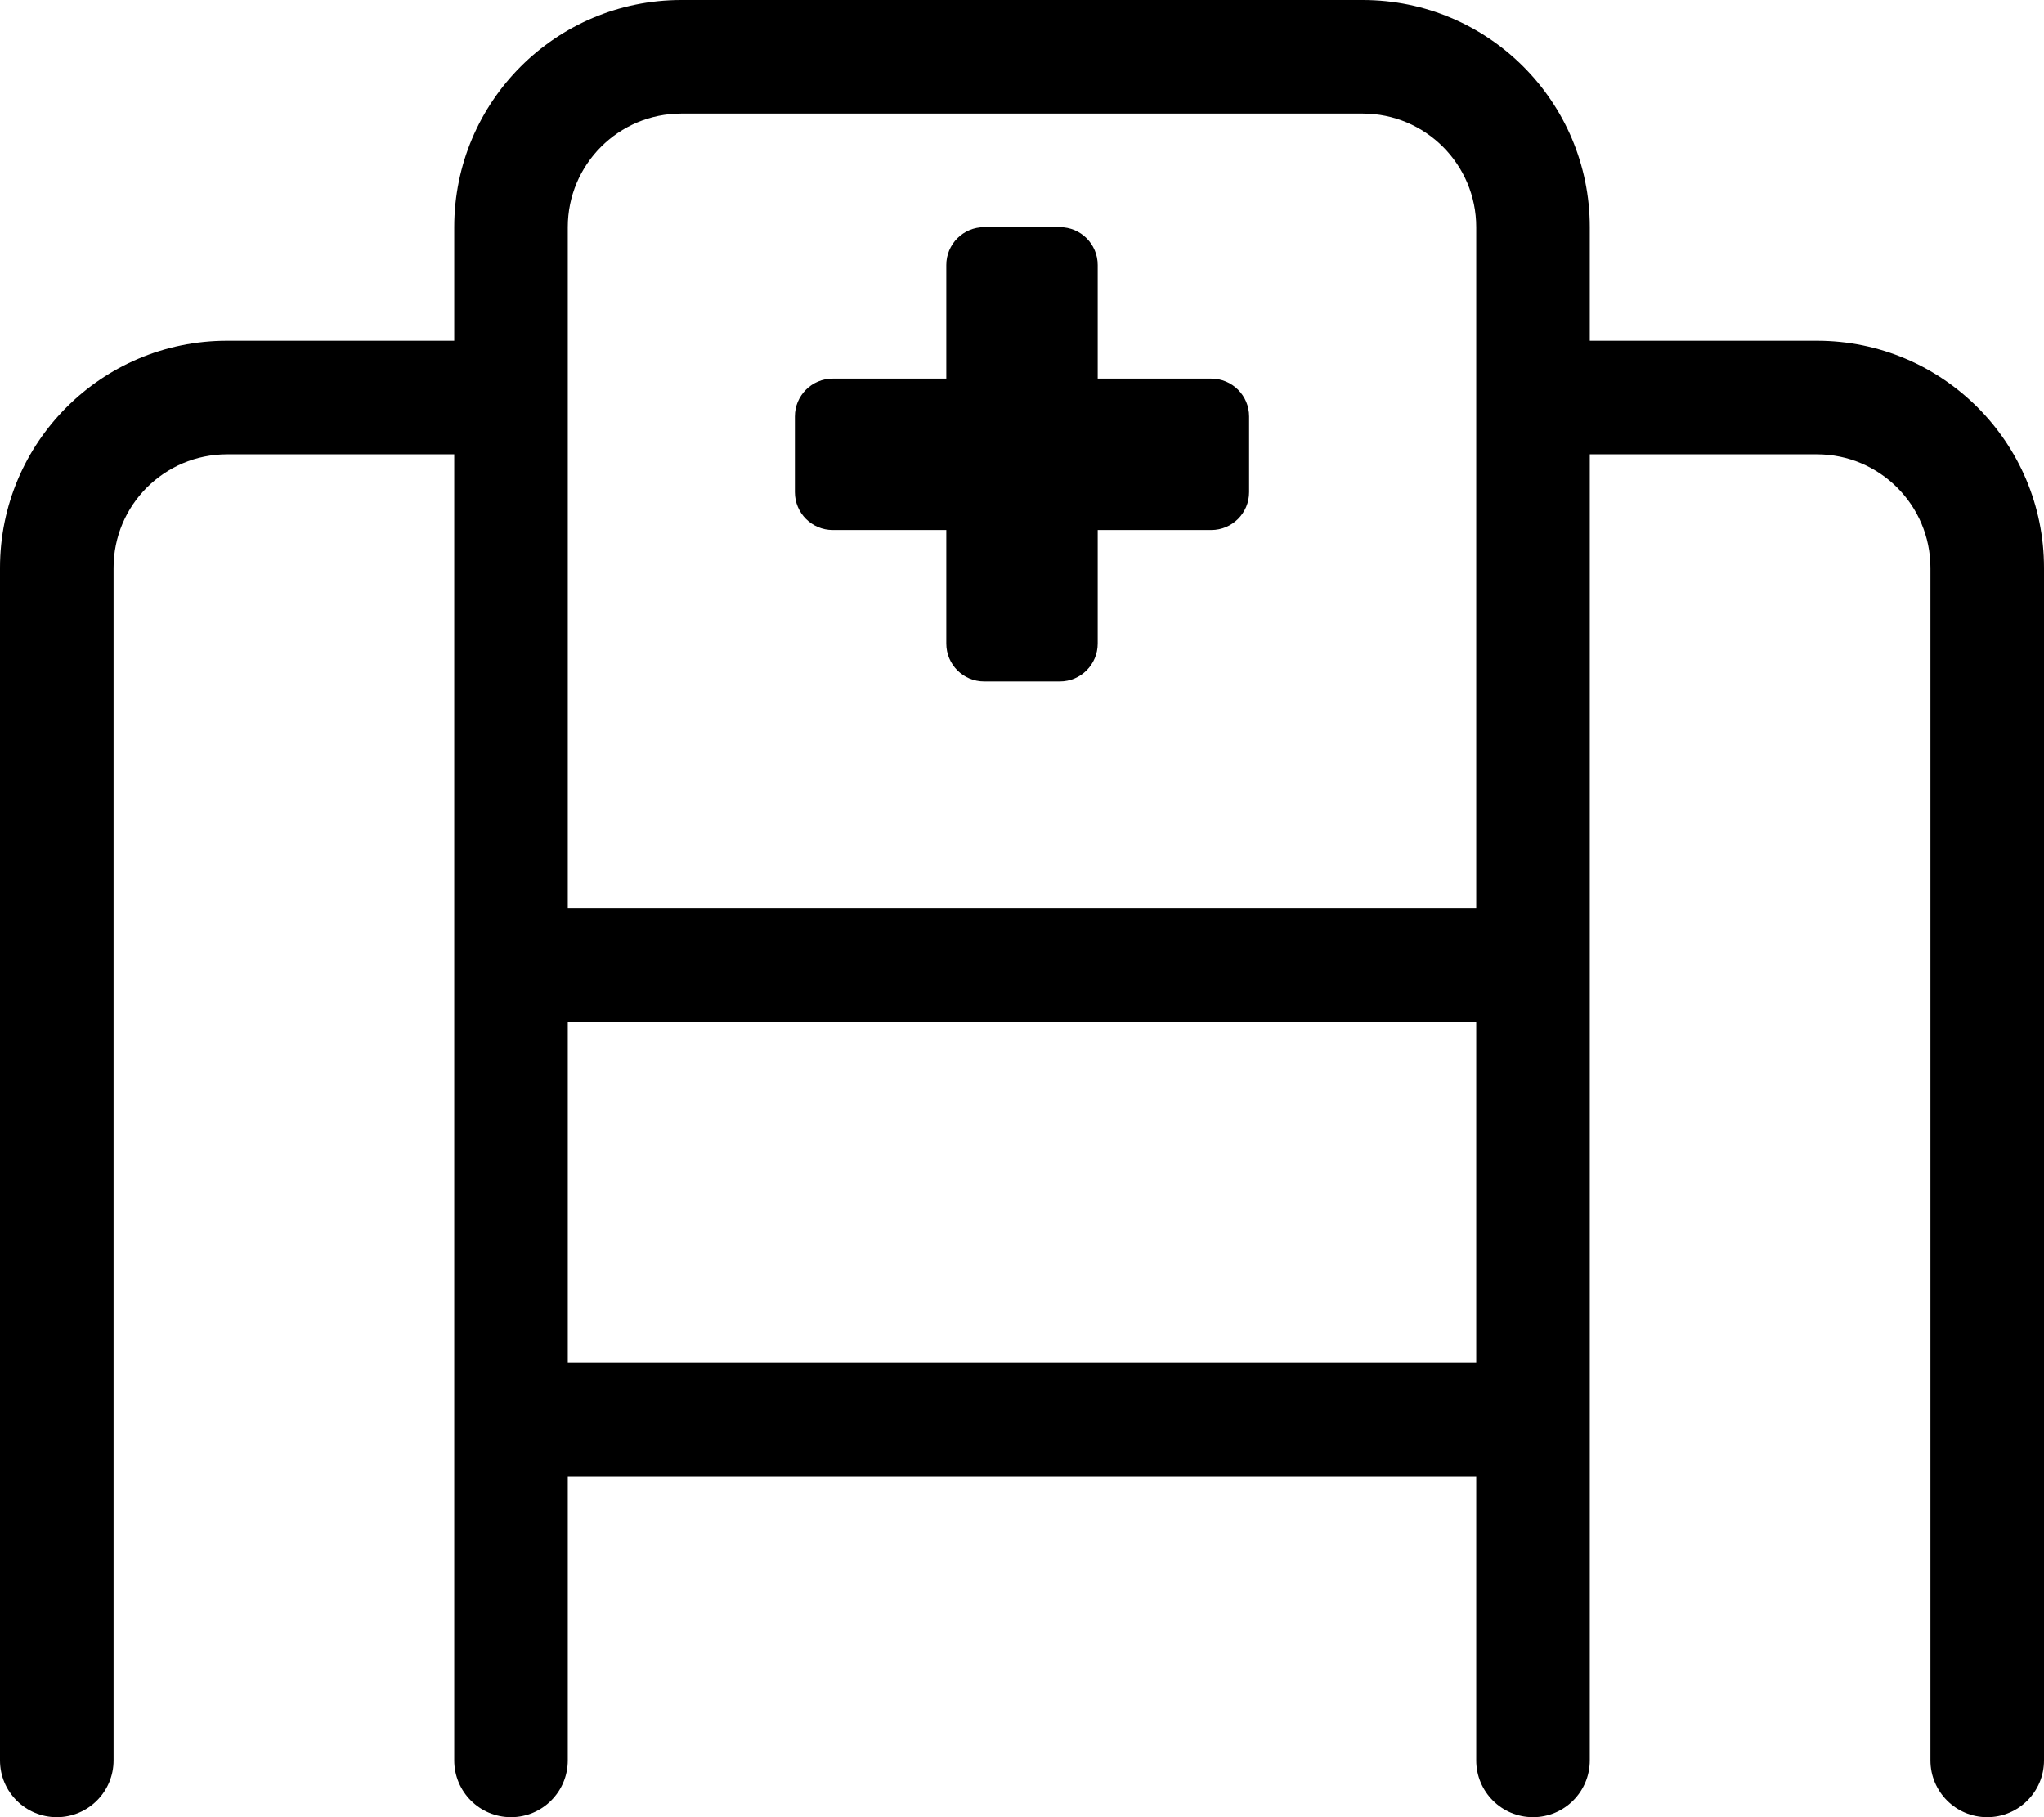
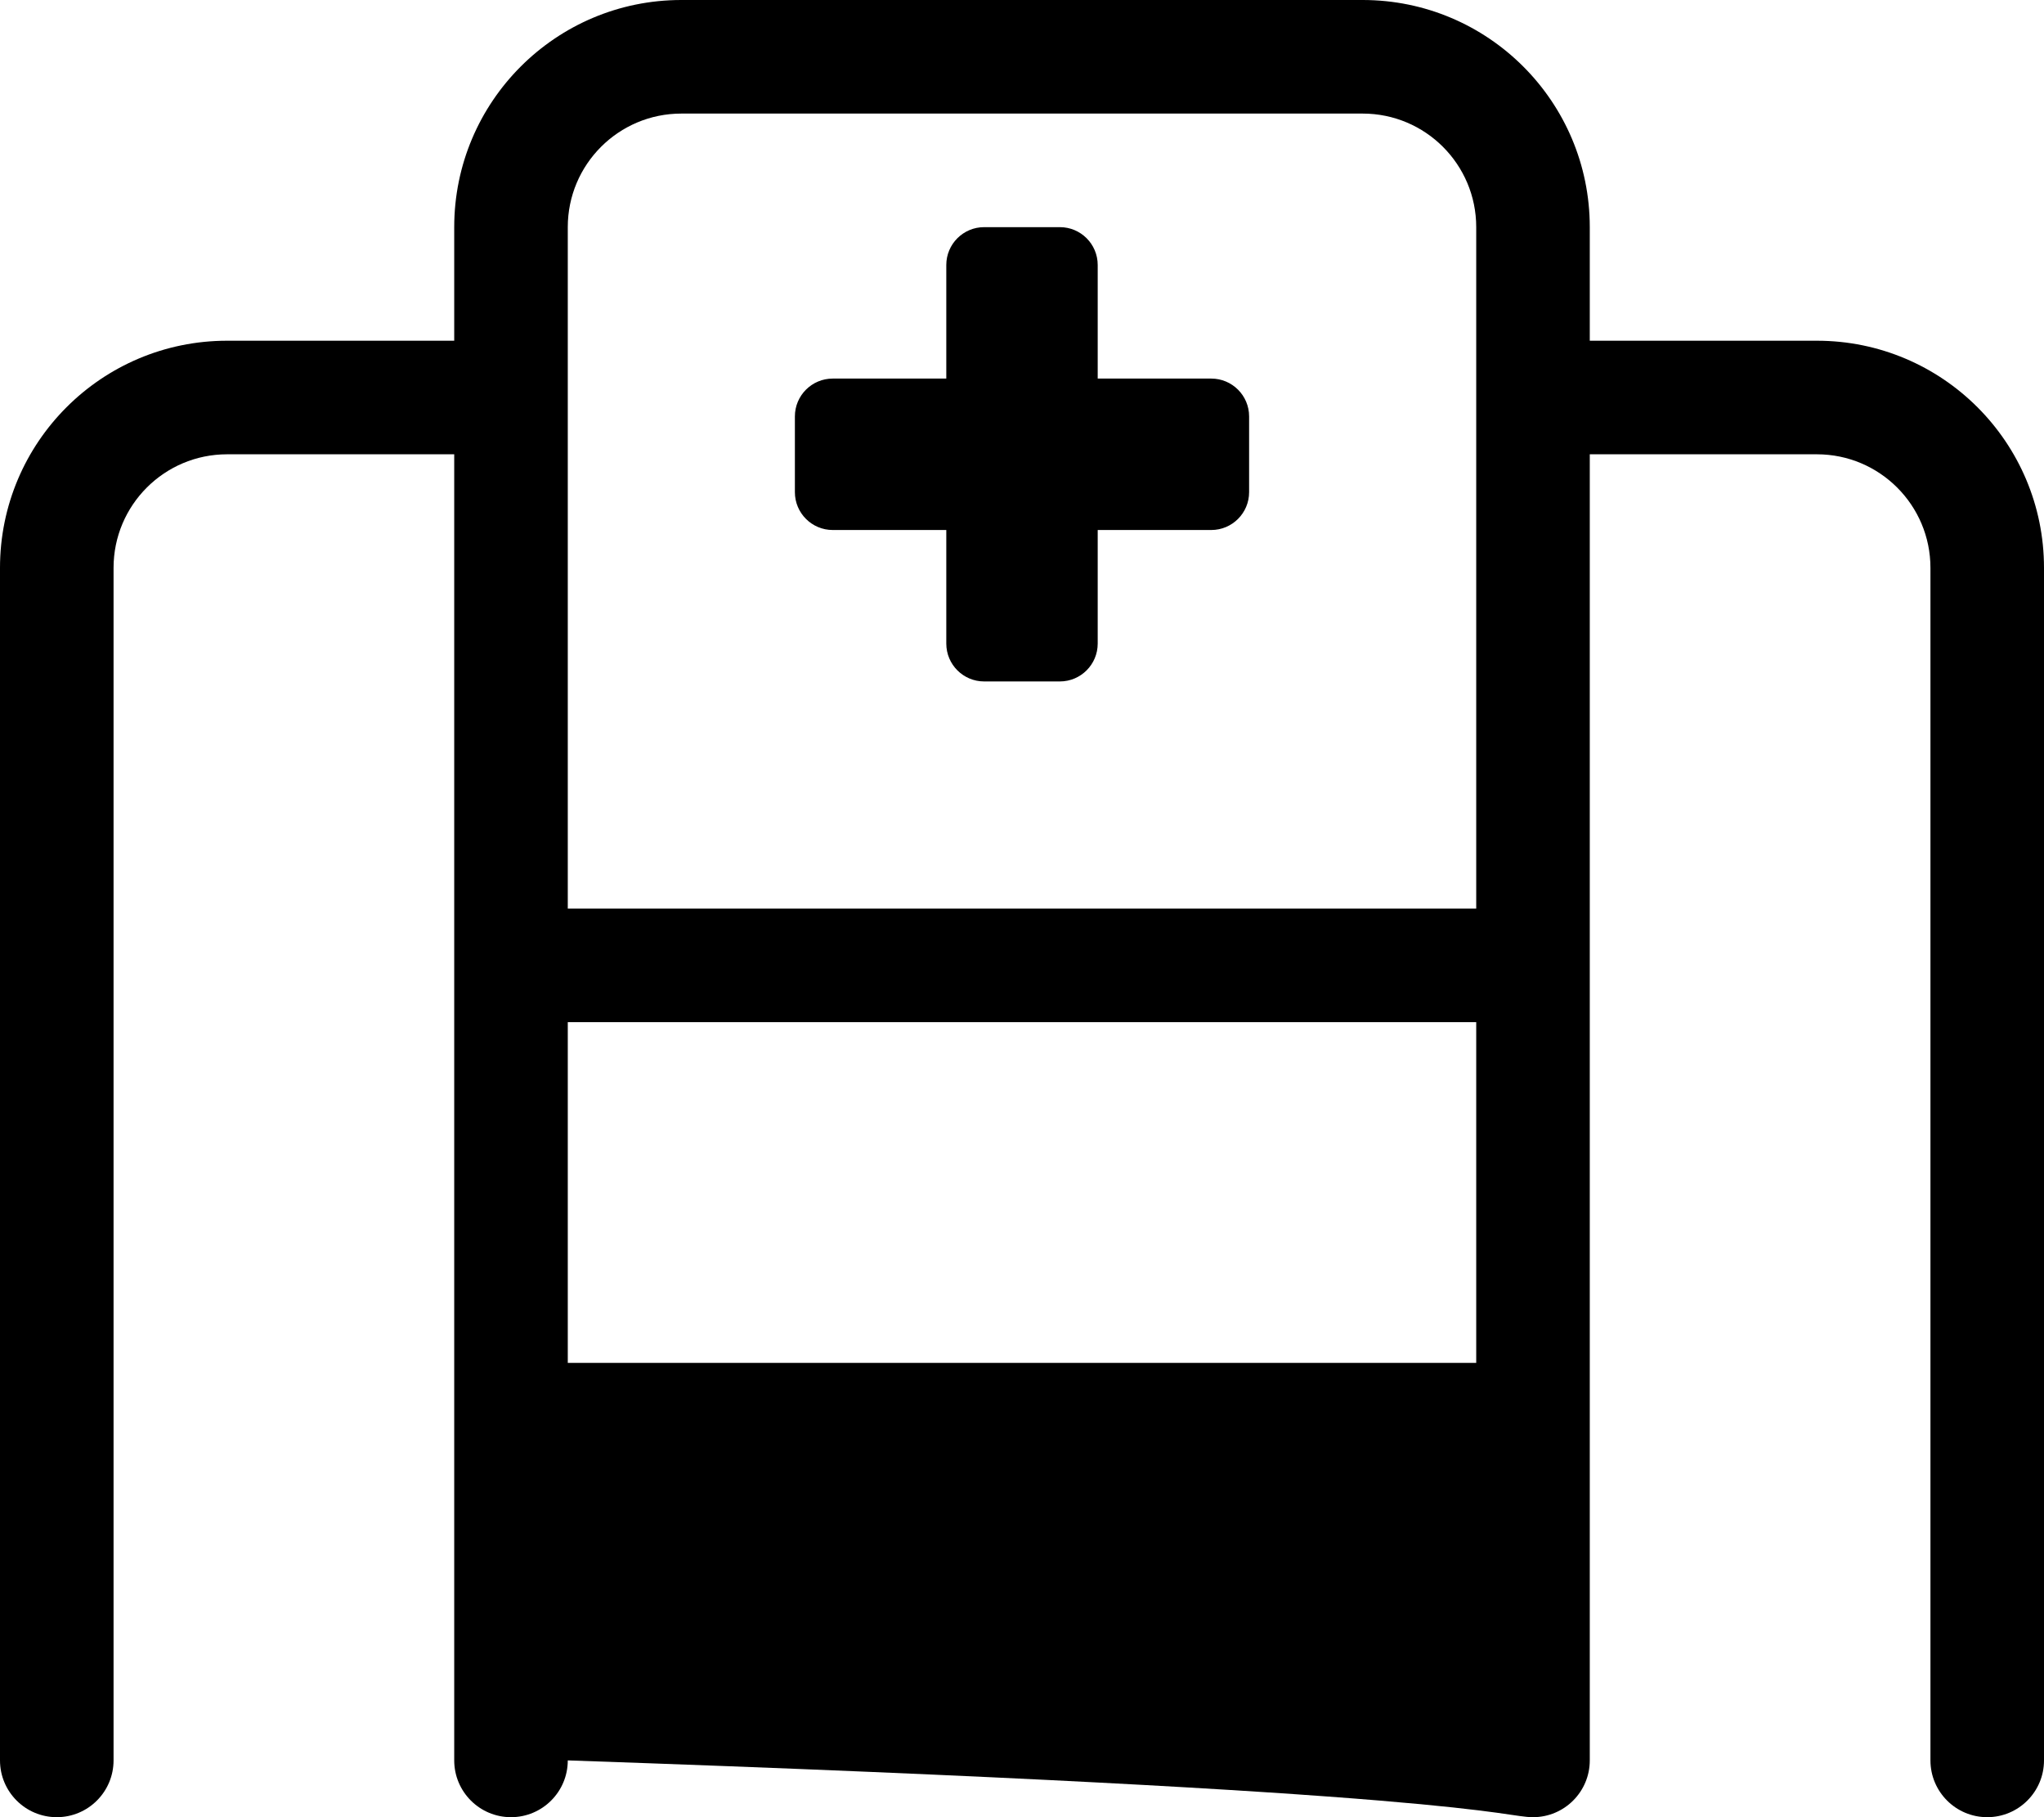
<svg xmlns="http://www.w3.org/2000/svg" viewBox="0 0 576 512">
-   <path d="M512 96H448V64C448 28.652 419.346 0 384 0H192C156.654 0 128 28.652 128 64V96H64C28.654 96 0 124.652 0 160V496C0 504.836 7.164 512 16 512S32 504.836 32 496V160C32 142.326 46.326 128 64 128H128V496C128 504.836 135.164 512 144 512S160 504.836 160 496V416H416V496C416 504.836 423.164 512 432 512S448 504.836 448 496V128H512C529.674 128 544 142.326 544 160V496C544 504.836 551.164 512 560 512S576 504.836 576 496V160C576 124.652 547.346 96 512 96ZM416 384H160V288H416V384ZM416 256H160V64C160 46.326 174.326 32 192 32H384C401.674 32 416 46.326 416 64V256ZM341.334 106.666H309.334V74.666C309.334 68.773 304.557 64 298.666 64H277.334C271.443 64 266.666 68.773 266.666 74.666V106.666H234.666C228.775 106.666 224 111.441 224 117.332V138.666C224 144.557 228.775 149.332 234.666 149.332H266.666V181.332C266.666 187.223 271.443 192 277.334 192H298.666C304.557 192 309.334 187.223 309.334 181.332V149.332H341.334C347.225 149.332 352 144.557 352 138.666V117.332C352 111.441 347.225 106.666 341.334 106.666Z" />
+   <path d="M512 96H448V64C448 28.652 419.346 0 384 0H192C156.654 0 128 28.652 128 64V96H64C28.654 96 0 124.652 0 160V496C0 504.836 7.164 512 16 512S32 504.836 32 496V160C32 142.326 46.326 128 64 128H128V496C128 504.836 135.164 512 144 512S160 504.836 160 496V416V496C416 504.836 423.164 512 432 512S448 504.836 448 496V128H512C529.674 128 544 142.326 544 160V496C544 504.836 551.164 512 560 512S576 504.836 576 496V160C576 124.652 547.346 96 512 96ZM416 384H160V288H416V384ZM416 256H160V64C160 46.326 174.326 32 192 32H384C401.674 32 416 46.326 416 64V256ZM341.334 106.666H309.334V74.666C309.334 68.773 304.557 64 298.666 64H277.334C271.443 64 266.666 68.773 266.666 74.666V106.666H234.666C228.775 106.666 224 111.441 224 117.332V138.666C224 144.557 228.775 149.332 234.666 149.332H266.666V181.332C266.666 187.223 271.443 192 277.334 192H298.666C304.557 192 309.334 187.223 309.334 181.332V149.332H341.334C347.225 149.332 352 144.557 352 138.666V117.332C352 111.441 347.225 106.666 341.334 106.666Z" />
</svg>